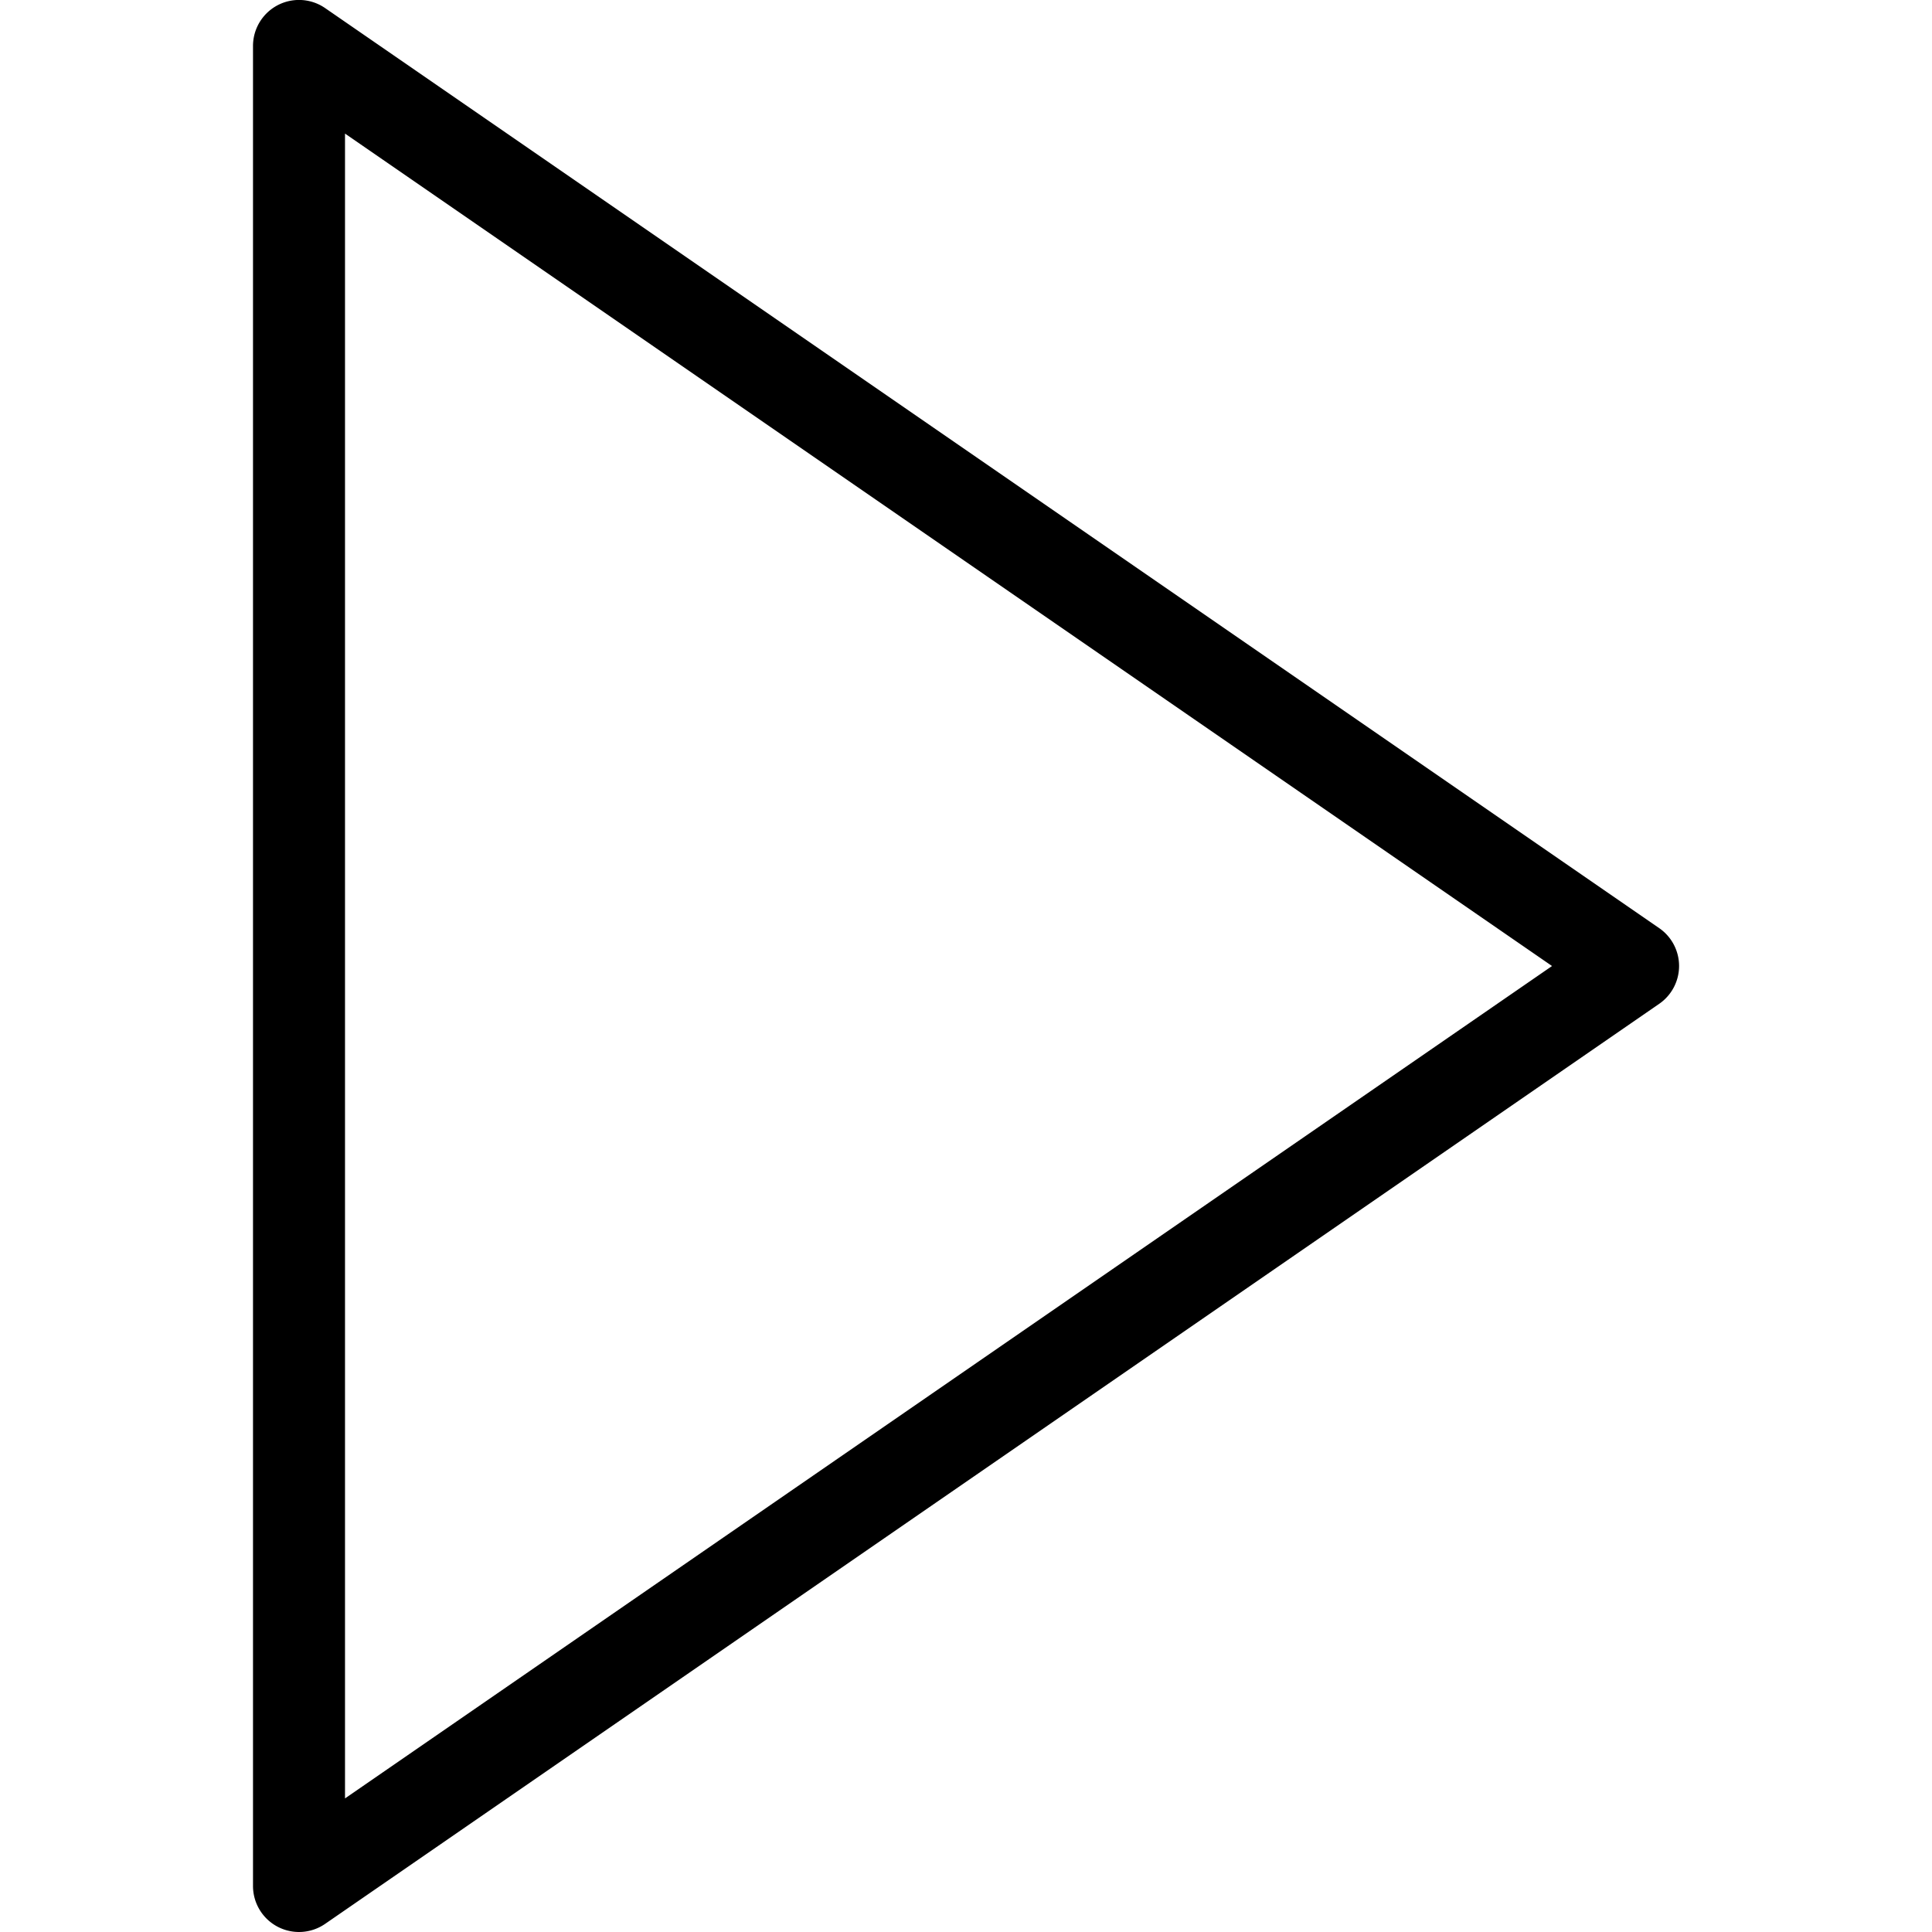
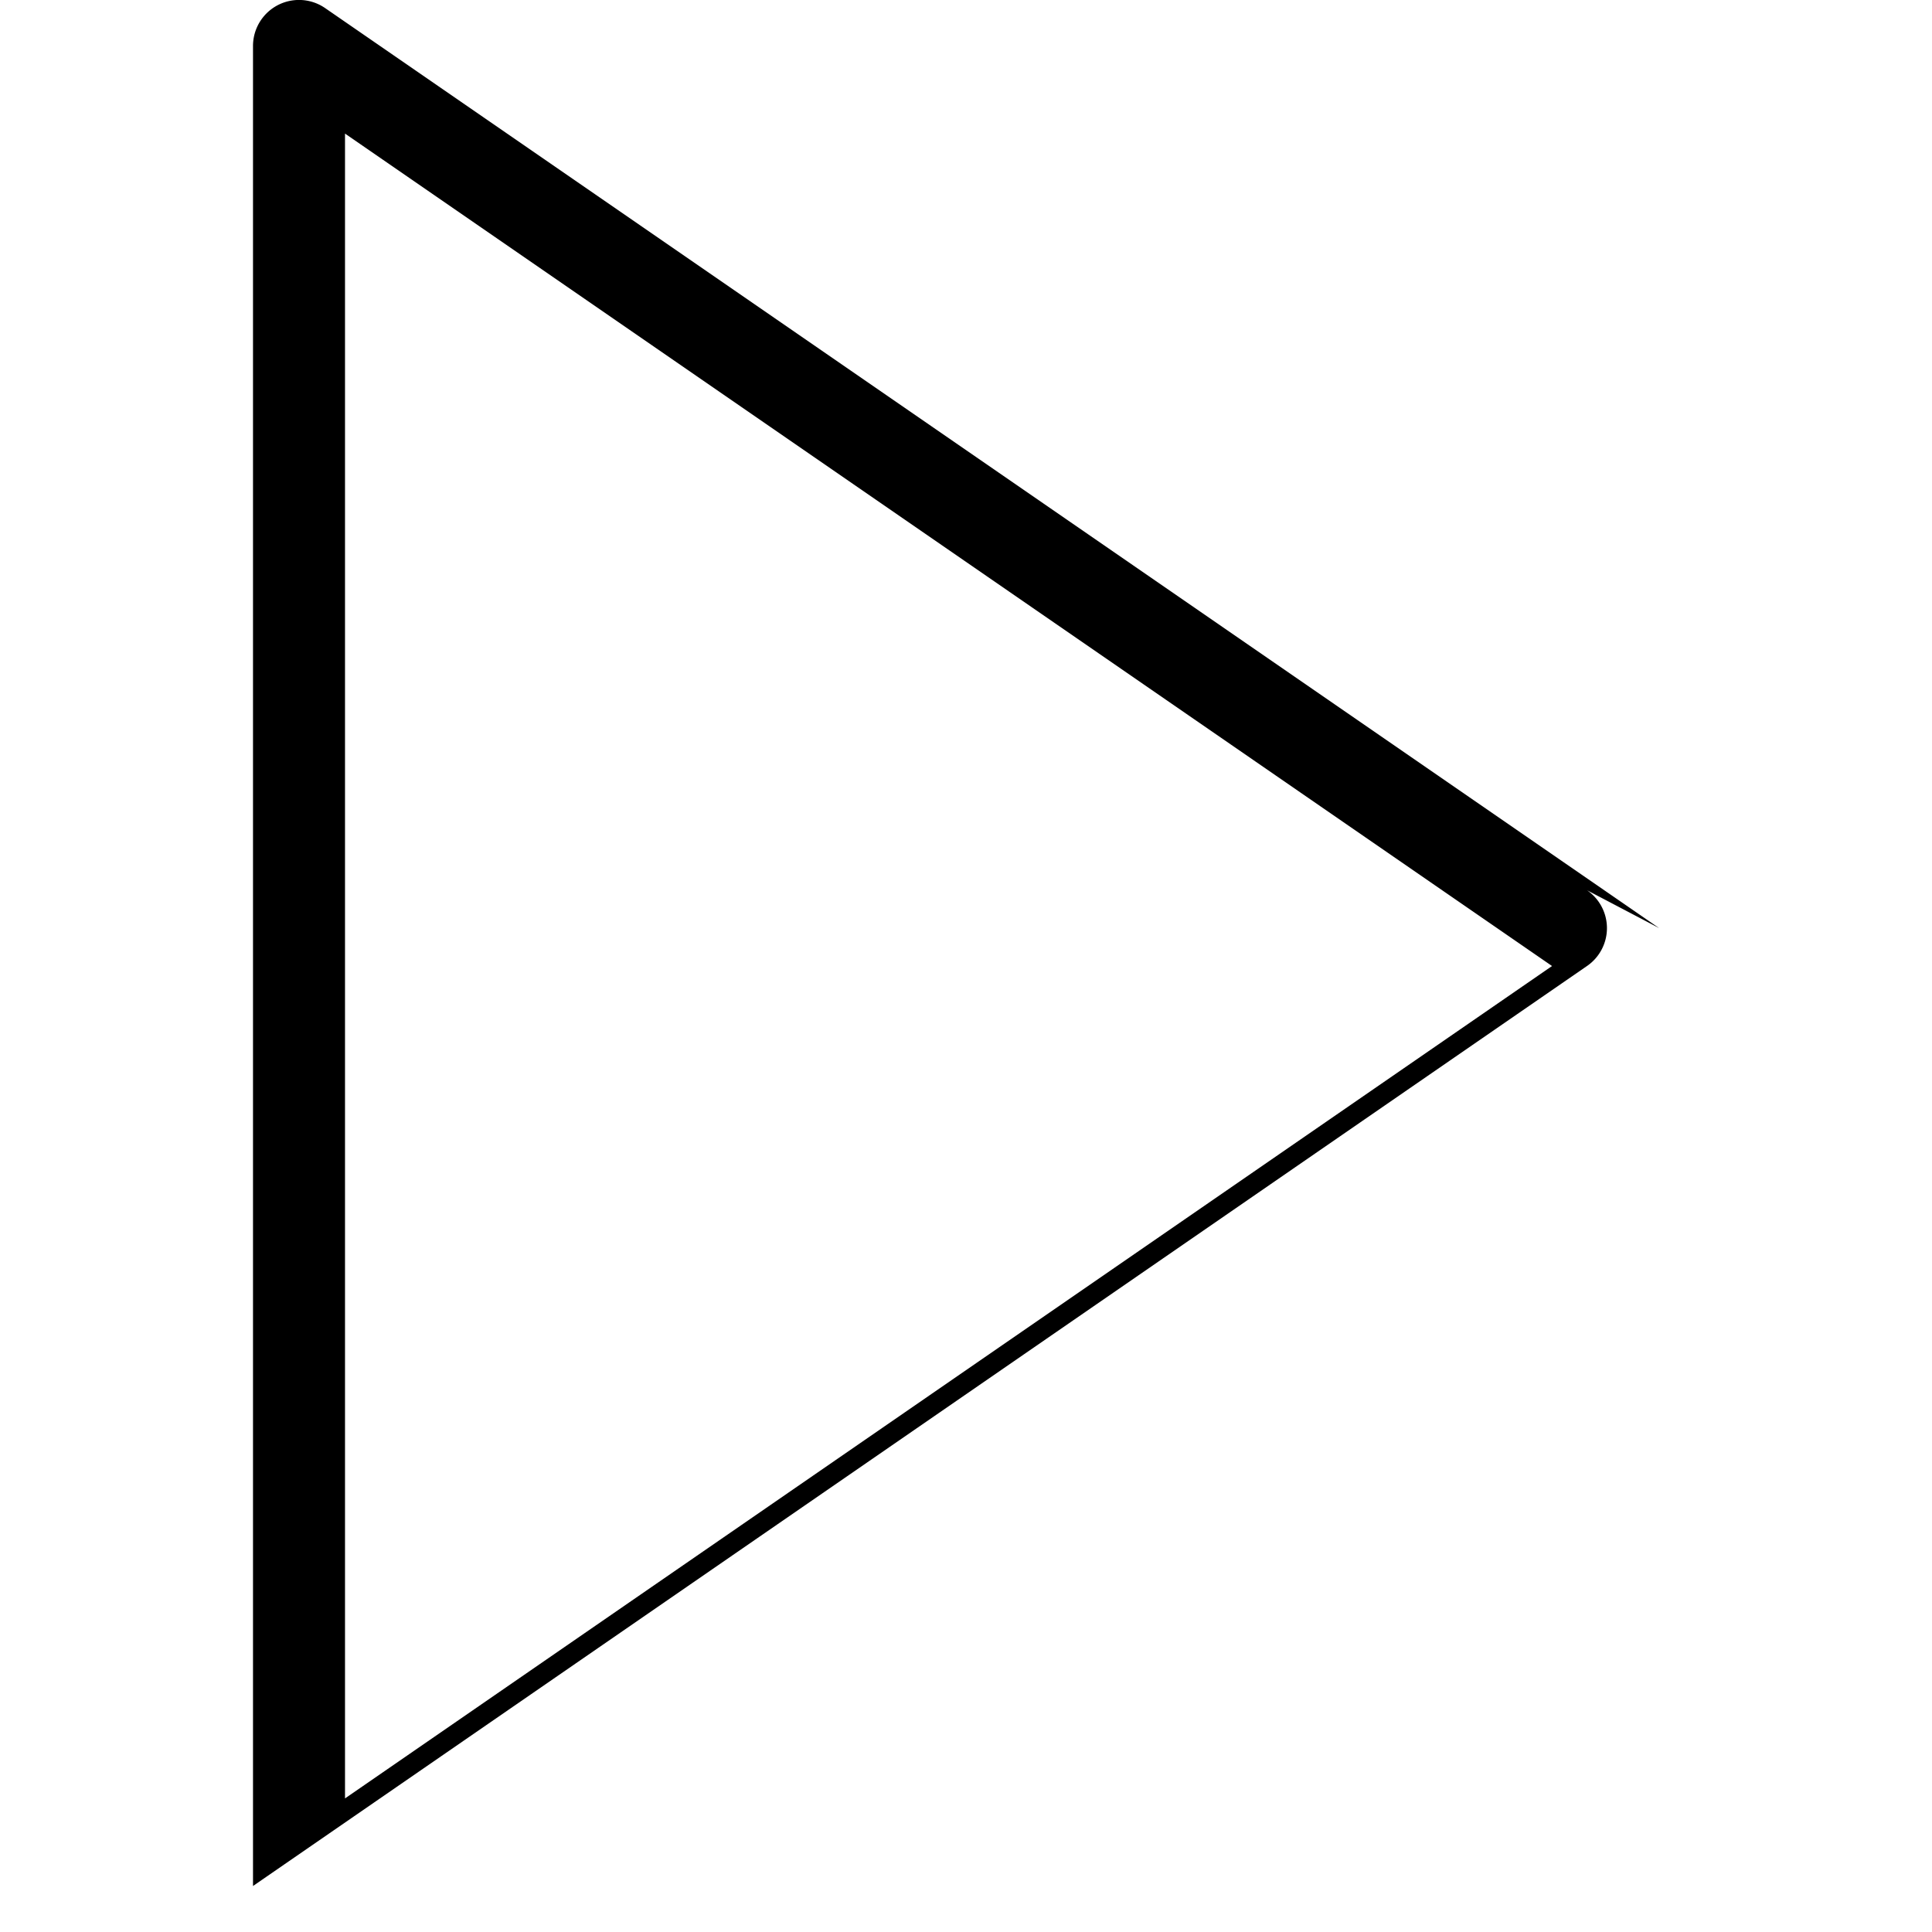
<svg xmlns="http://www.w3.org/2000/svg" version="1.1" id="Capa_1" x="0" y="0" viewBox="0 0 41.999 41.999" xml:space="preserve">
-   <path d="M36.068 20.176l-29-20A1 1 0 005.5.999v40a1 1 0 001.568.823l29-20a.999.999 0 000-1.646zM7.5 39.095V2.904L33.739 21 7.5 39.095z" />
+   <path d="M36.068 20.176l-29-20A1 1 0 005.5.999v40l29-20a.999.999 0 000-1.646zM7.5 39.095V2.904L33.739 21 7.5 39.095z" />
</svg>